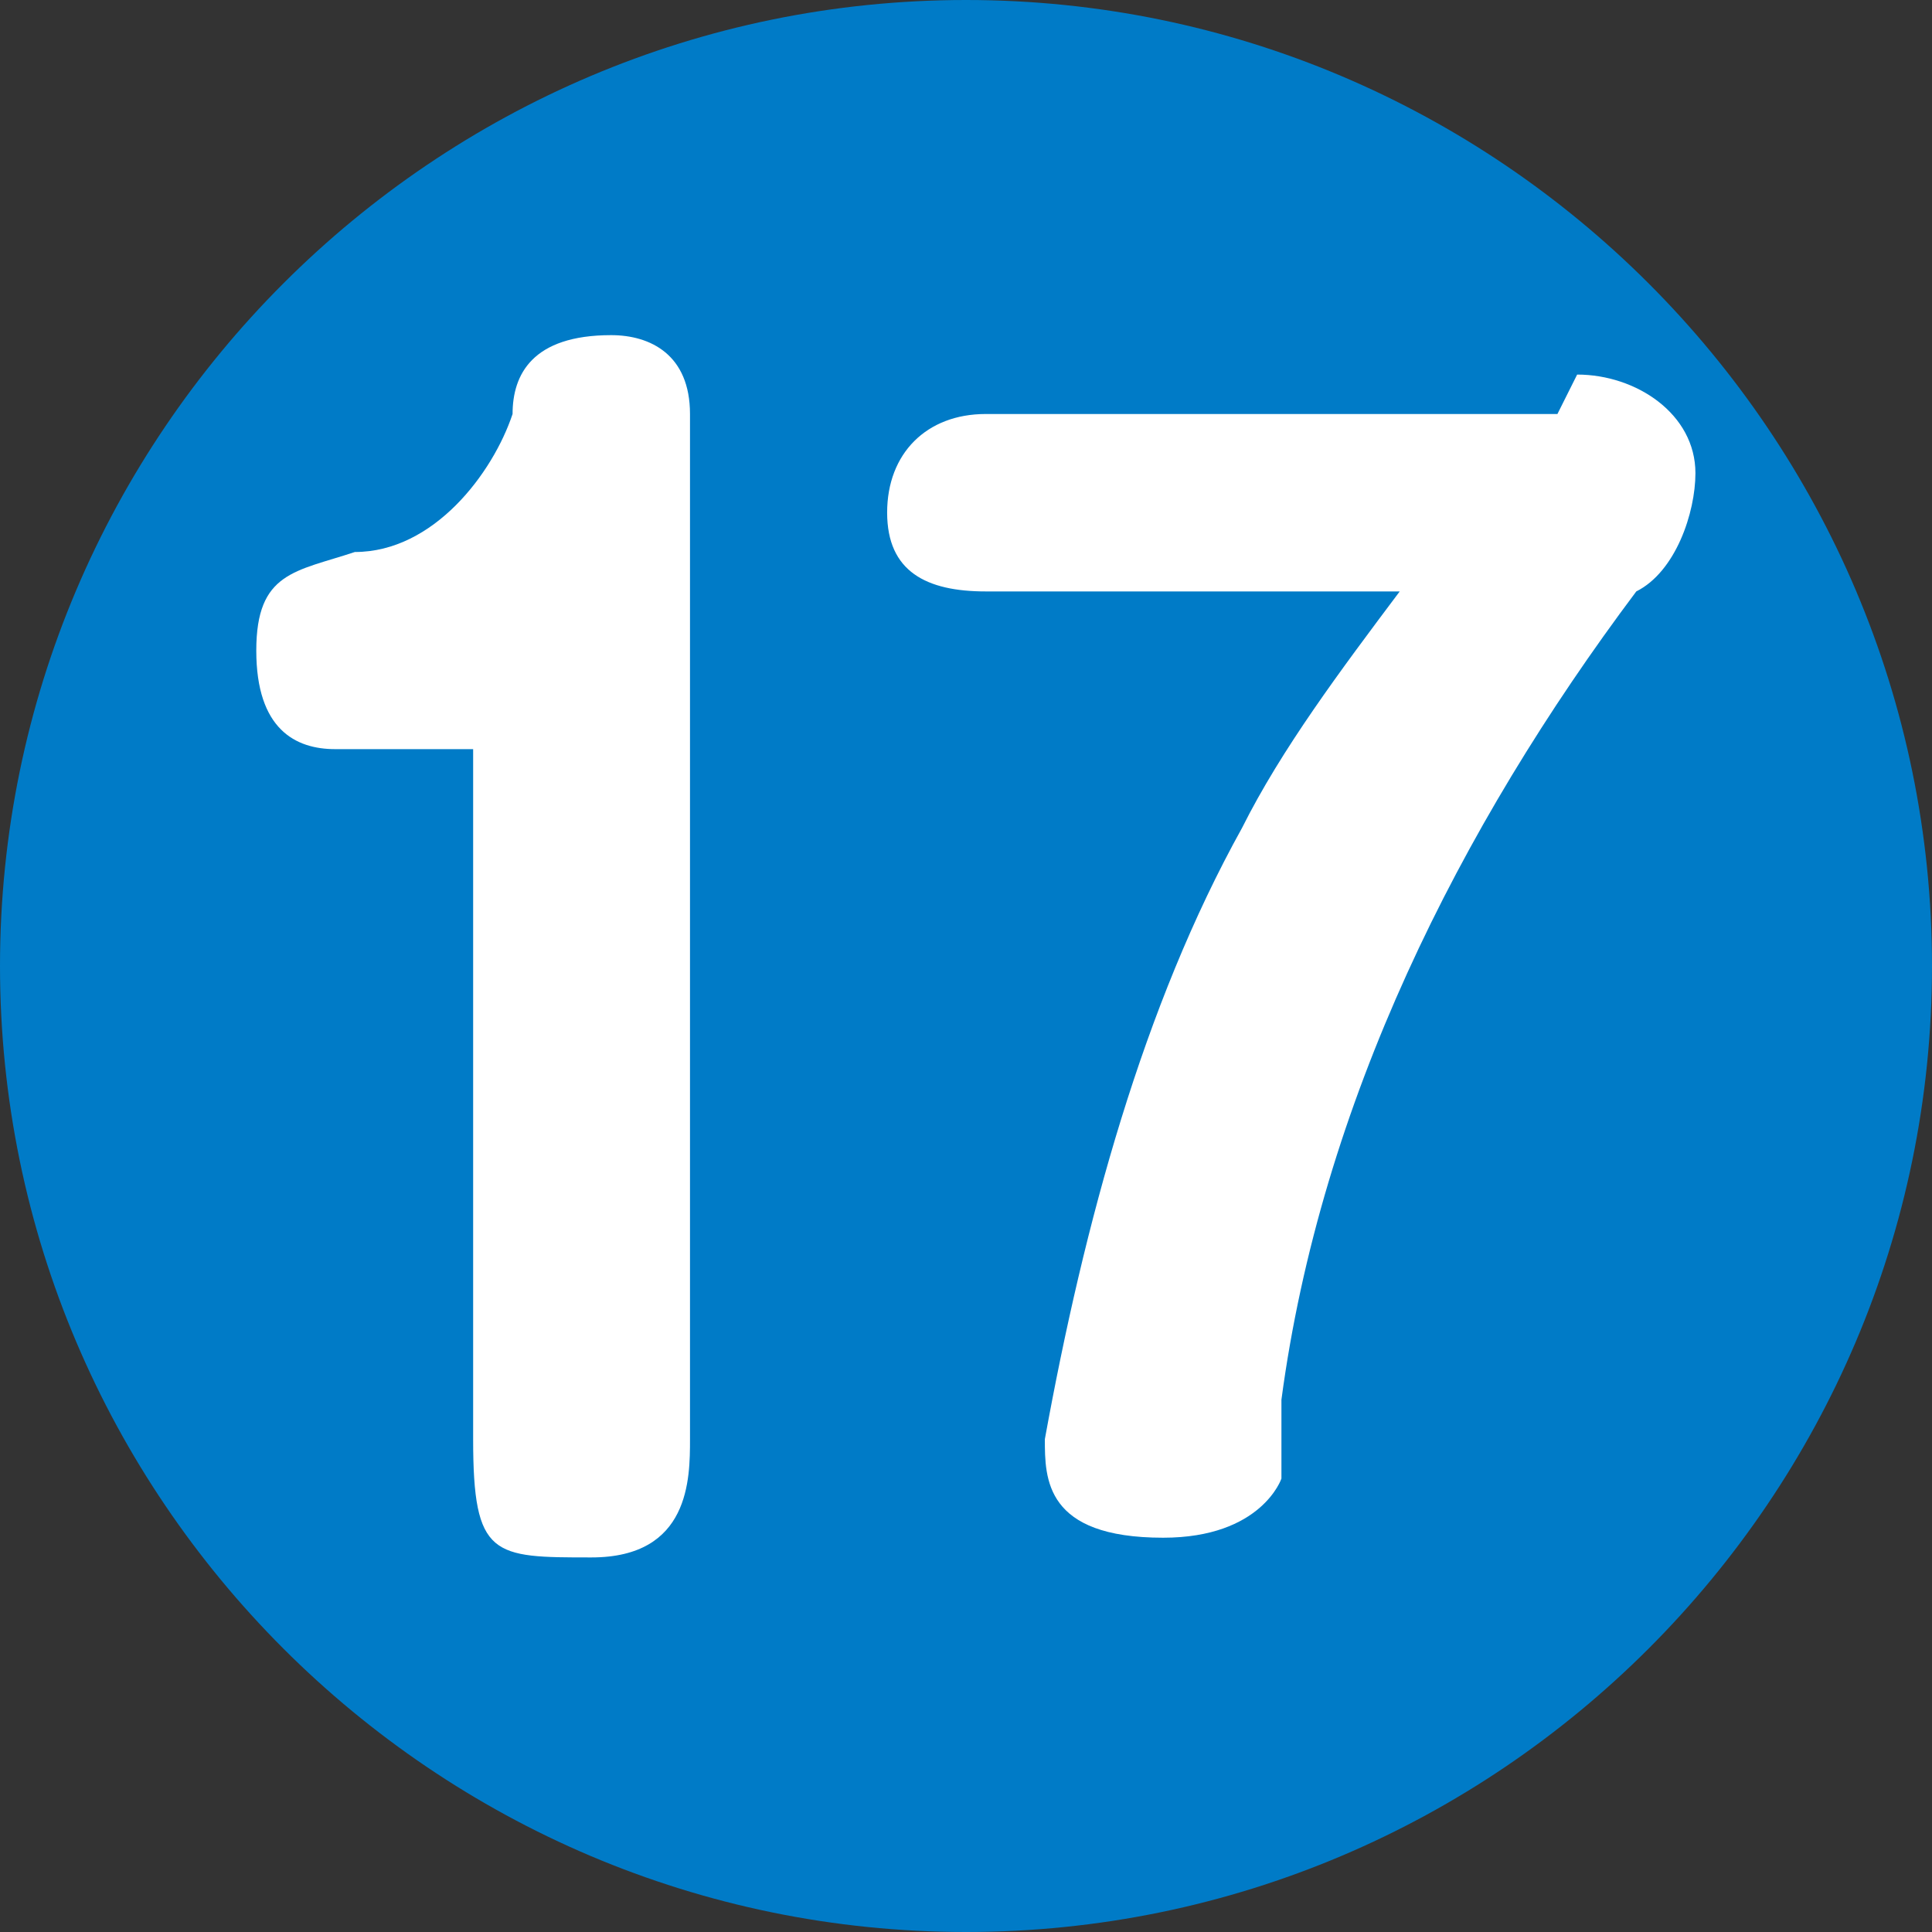
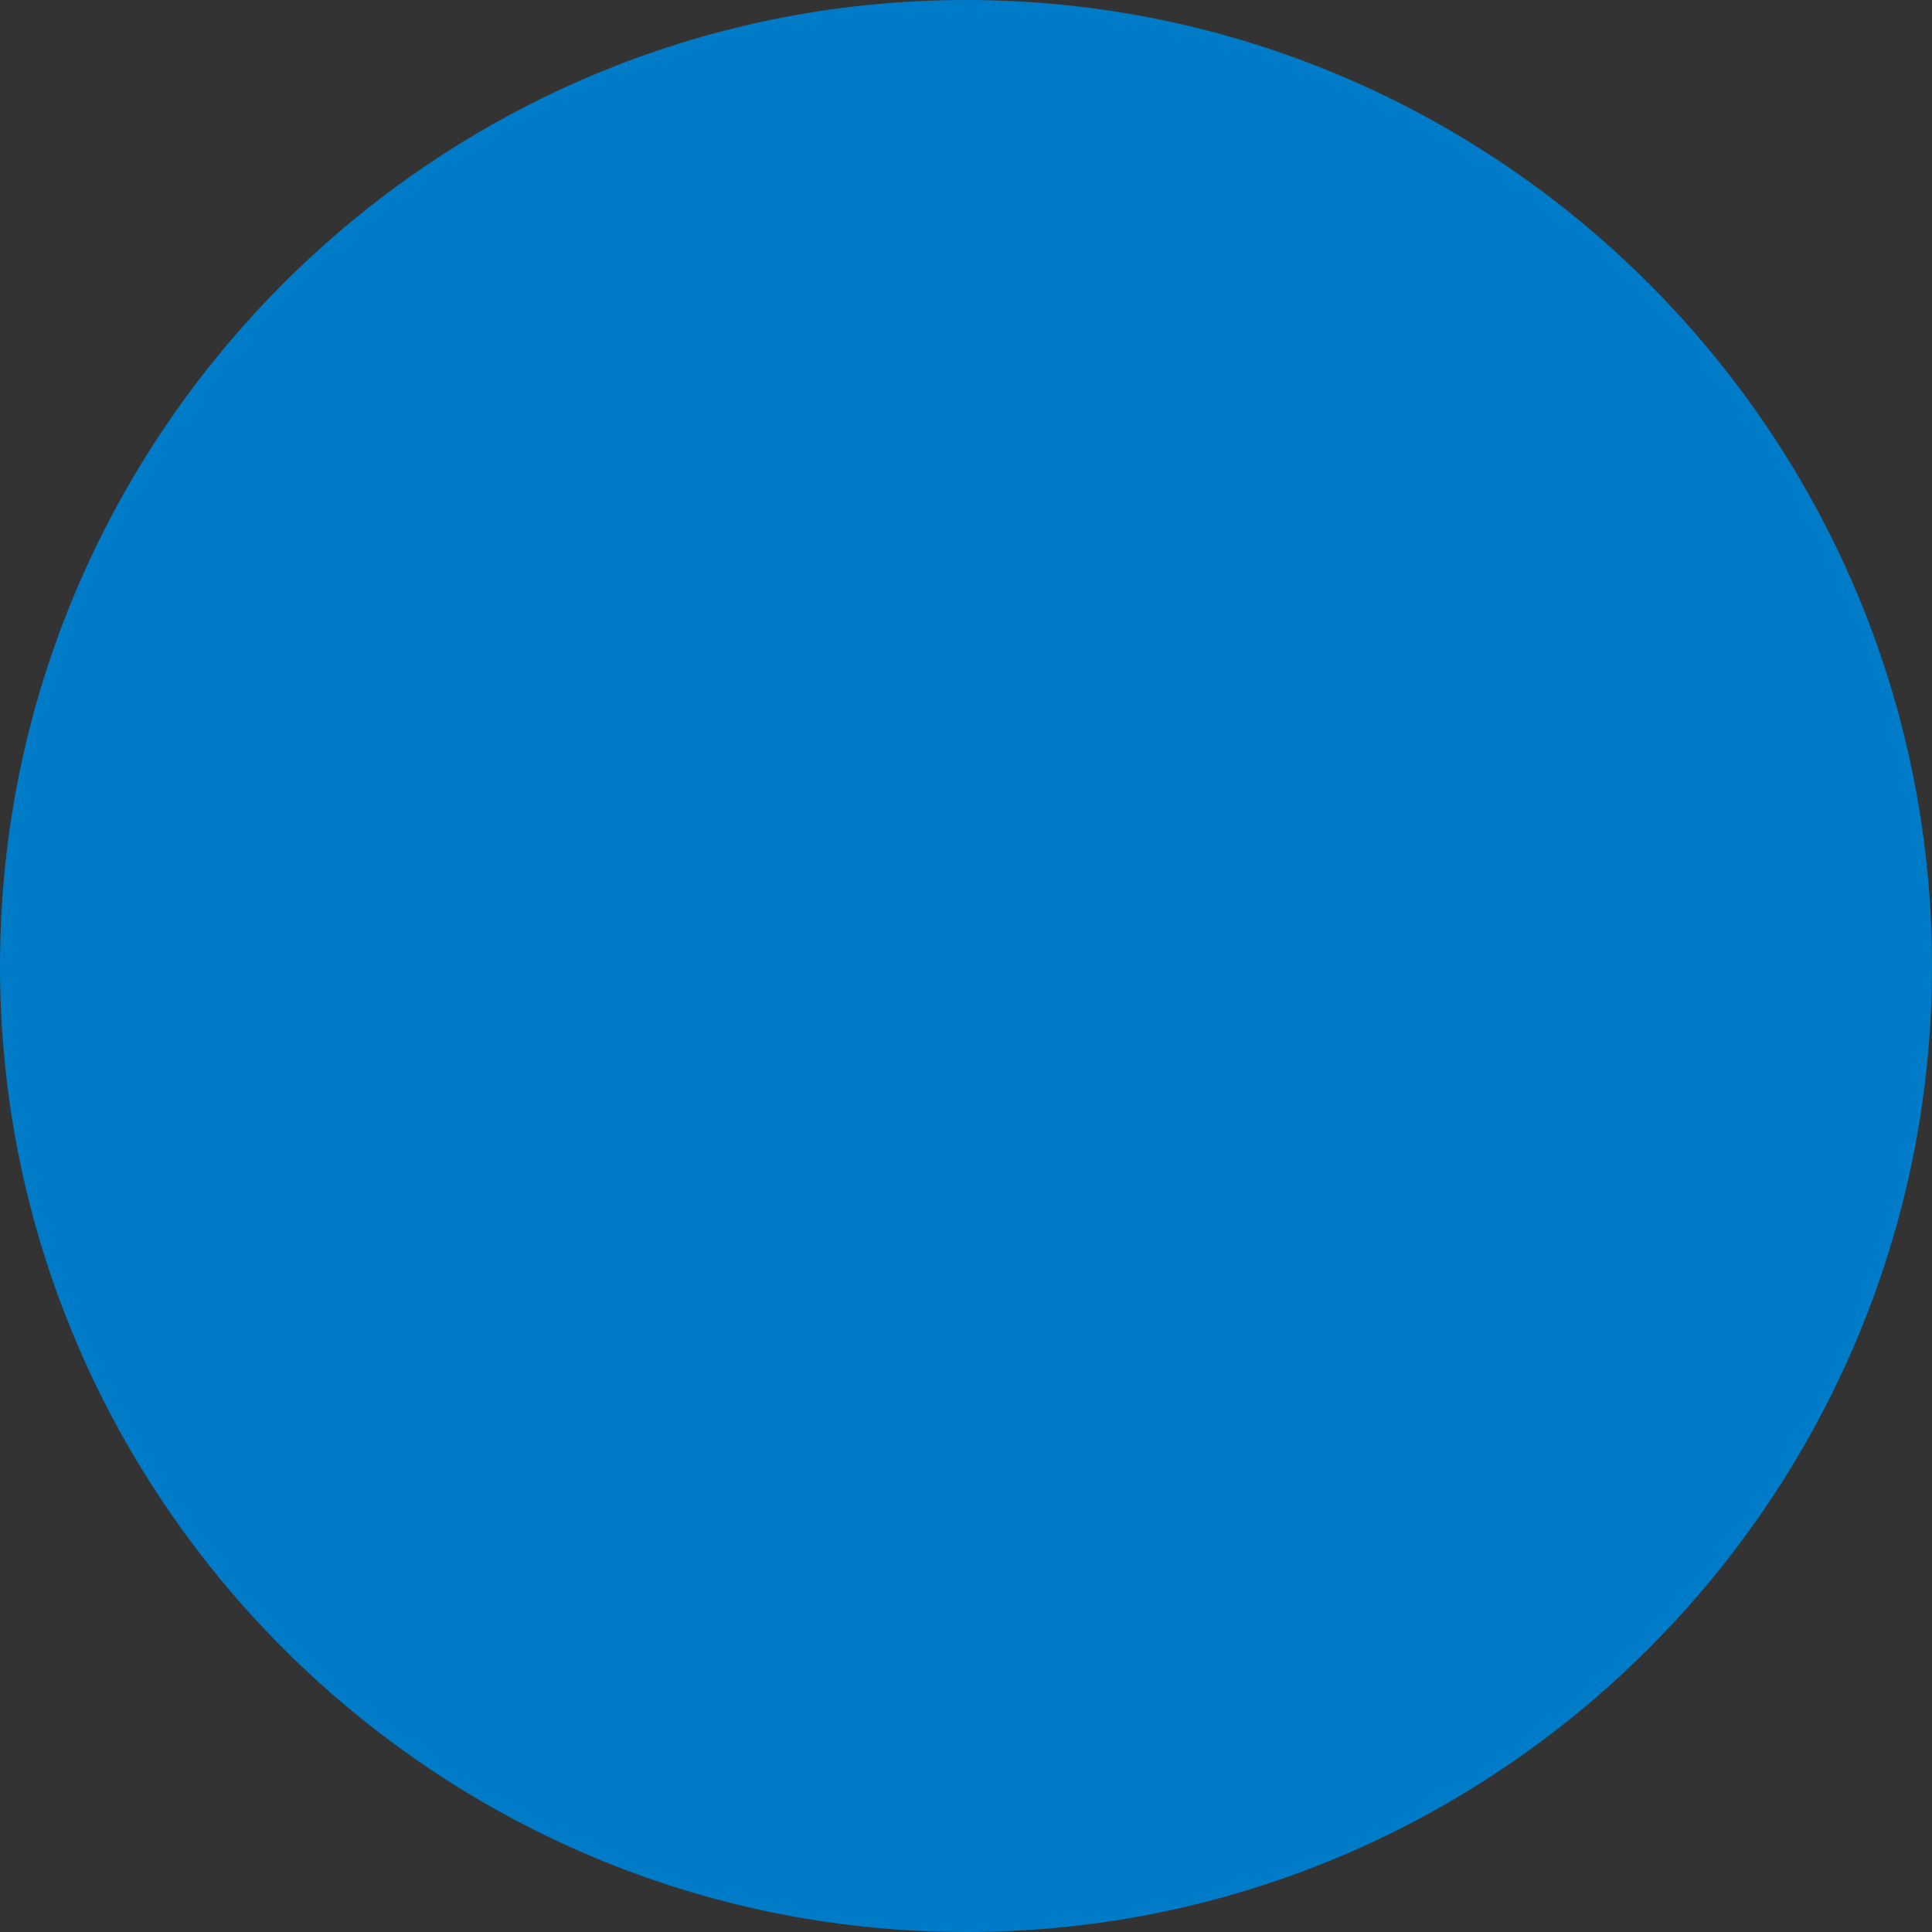
<svg xmlns="http://www.w3.org/2000/svg" id="_レイヤー_1" data-name="レイヤー 1" version="1.1" viewBox="0 0 9.8 9.8">
  <rect x="0" y="0" width="9.8" height="9.8" fill="#333333" stroke="none" />
  <defs>
    <style>
      .cls-1 {
        fill: #007bc7;
      }

      .cls-1, .cls-2 {
        stroke-width: 0px;
      }

      .cls-2 {
        fill: #fff;
      }
    </style>
  </defs>
  <g id="_レイヤー_2" data-name="レイヤー 2">
    <g id="_レイヤー_14" data-name="レイヤー 14">
      <path class="cls-1" d="M9.8,4.9c0,2.7-2.2,4.9-4.9,4.9S0,7.6,0,4.9,2.2,0,4.9,0h0c2.7,0,4.9,2.2,4.9,4.9Z" />
-       <path class="cls-2" d="M1.7,3.8c-.2,0-.4-.1-.4-.5s.2-.4.5-.5c.4,0,.7-.4.8-.7,0-.2.1-.4.5-.4.2,0,.4.1.4.4,0,0,0,0,0,0v5.2c0,.2,0,.6-.5.6s-.6,0-.6-.6v-3.5h-.7Z" />
    </g>
  </g>
-   <path class="cls-2" d="M8,1.9c.3,0,.6.2.6.5,0,0,0,0,0,0,0,.2-.1.5-.3.6-.9,1.2-1.6,2.6-1.8,4.1v.4s-.1.3-.6.3c-.6,0-.6-.3-.6-.5.2-1.1.5-2.2,1-3.1.2-.4.5-.8.8-1.2,0,0,0,0,0,0,0,0-.1,0-.2,0h-1.9c-.3,0-.5-.1-.5-.4,0,0,0,0,0,0,0-.3.2-.5.5-.5,0,0,0,0,0,0h2.9Z" />
</svg>